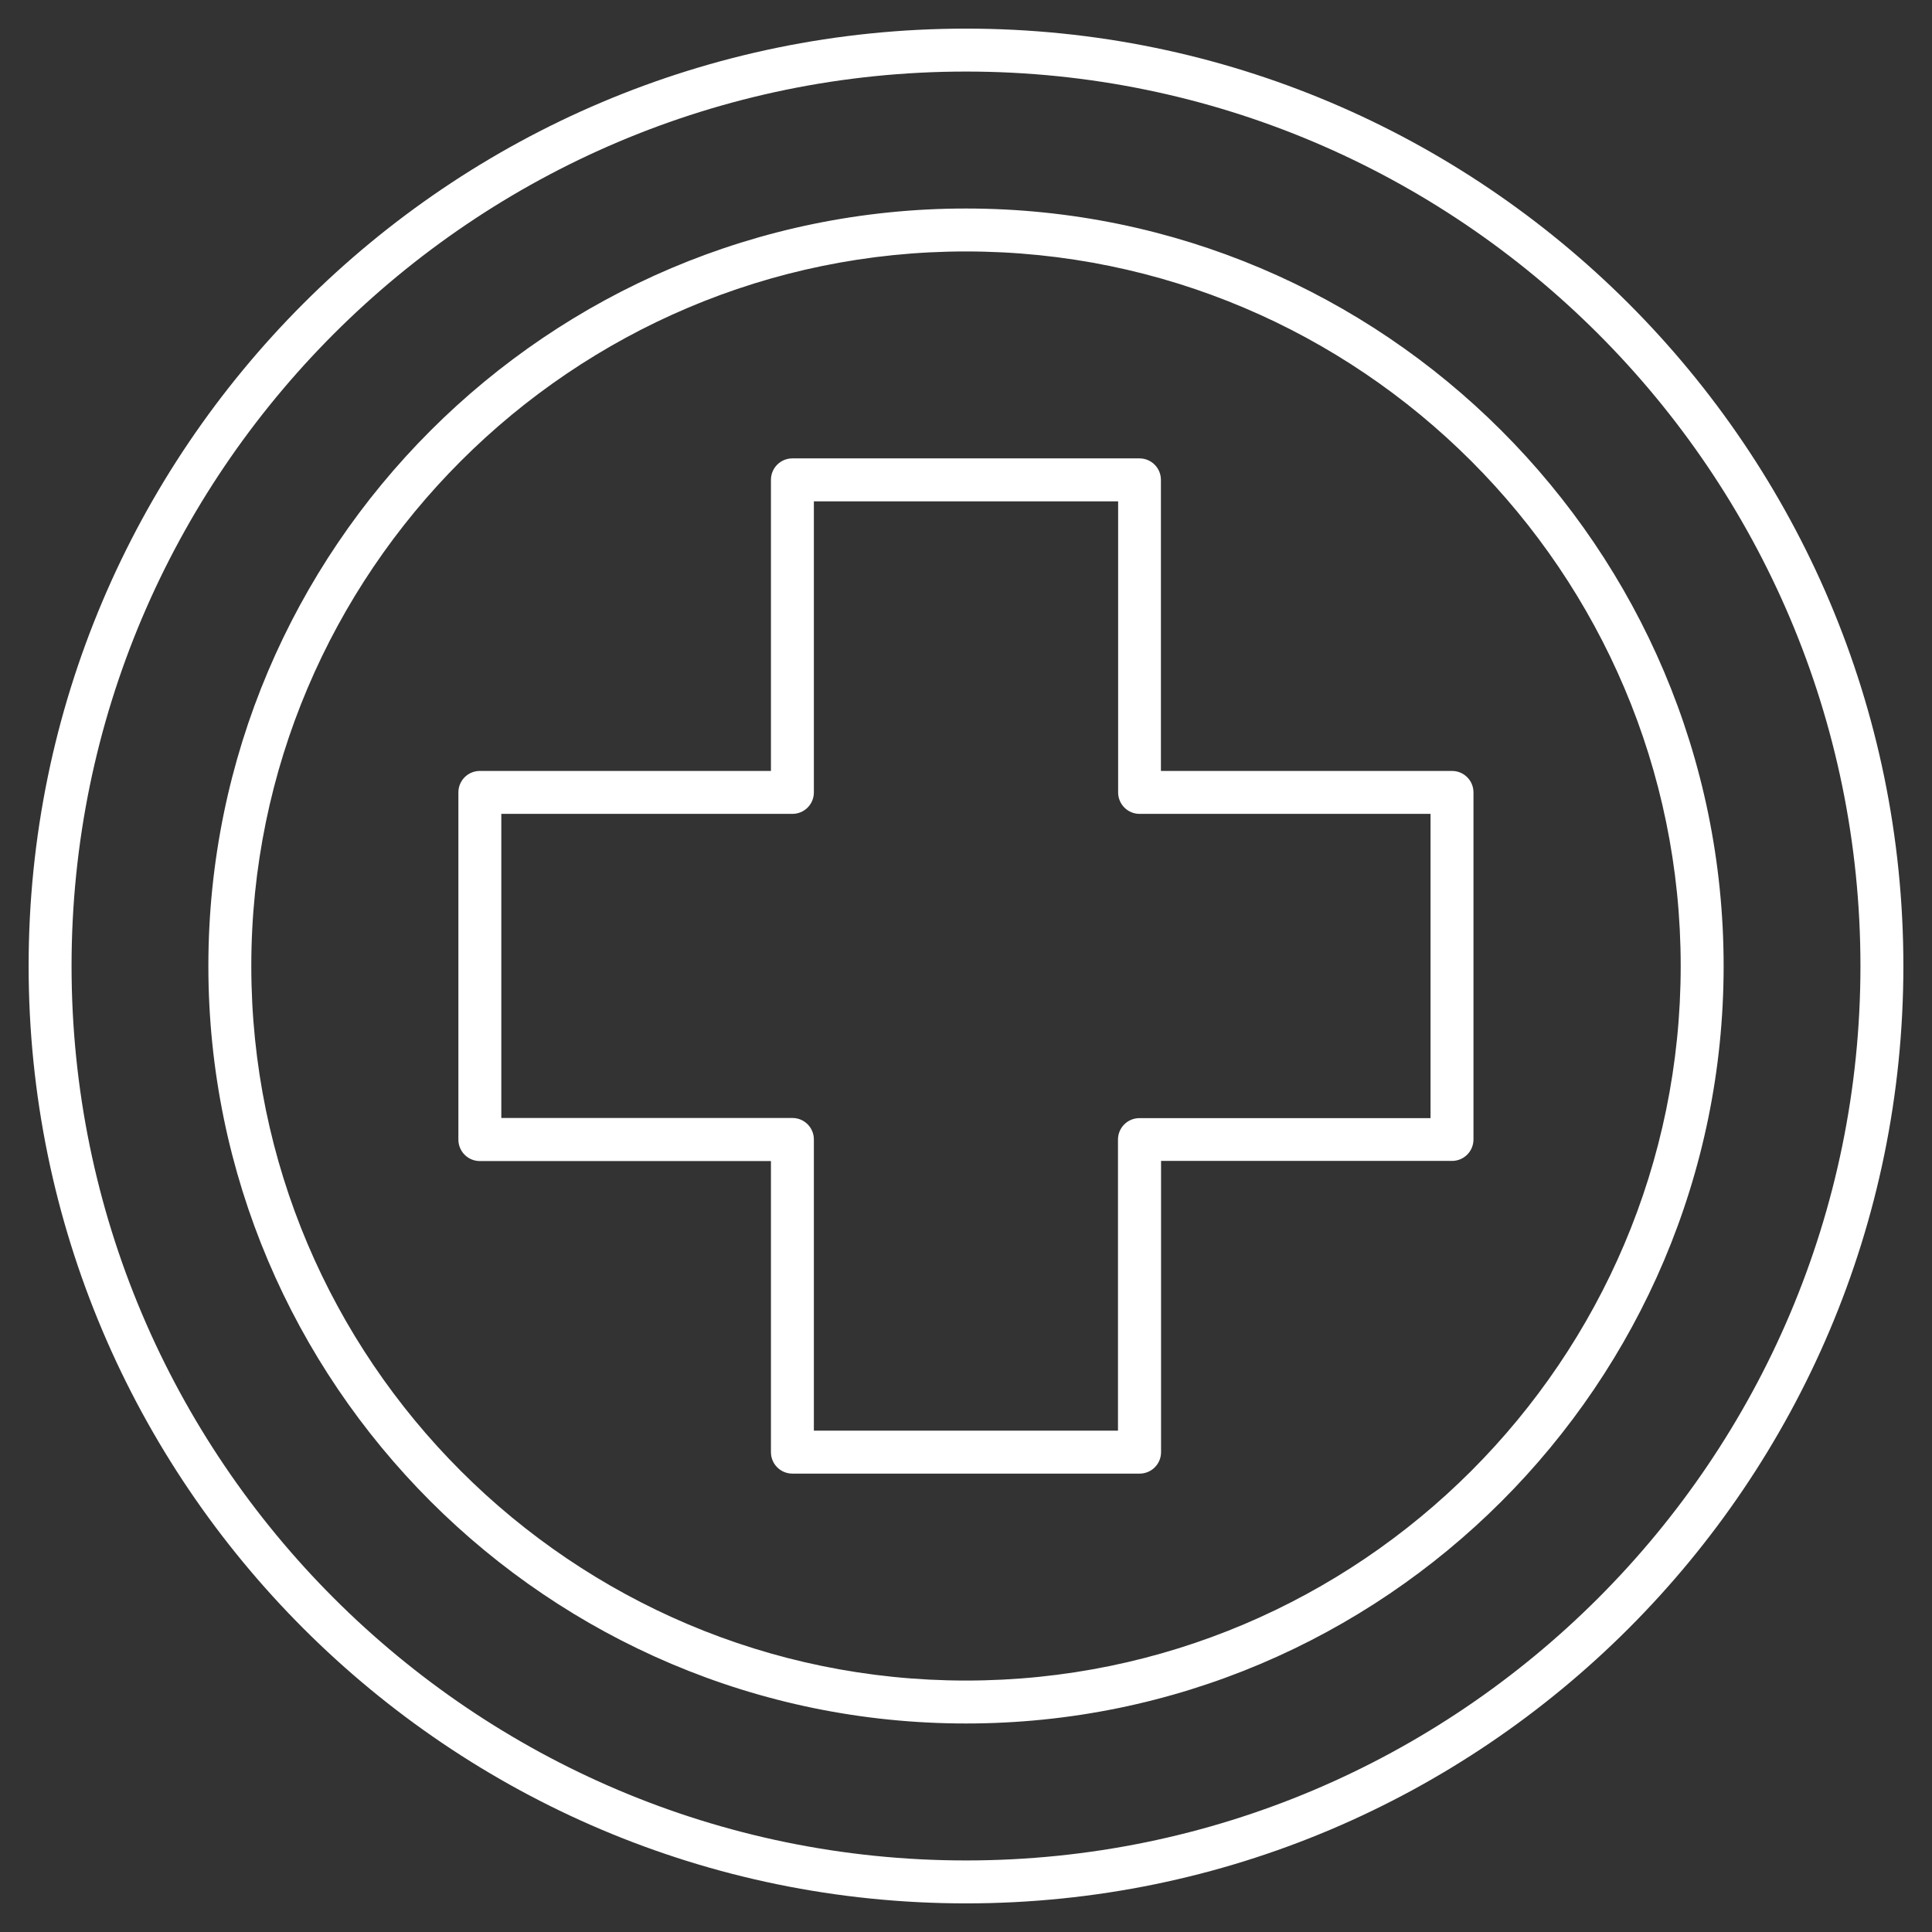
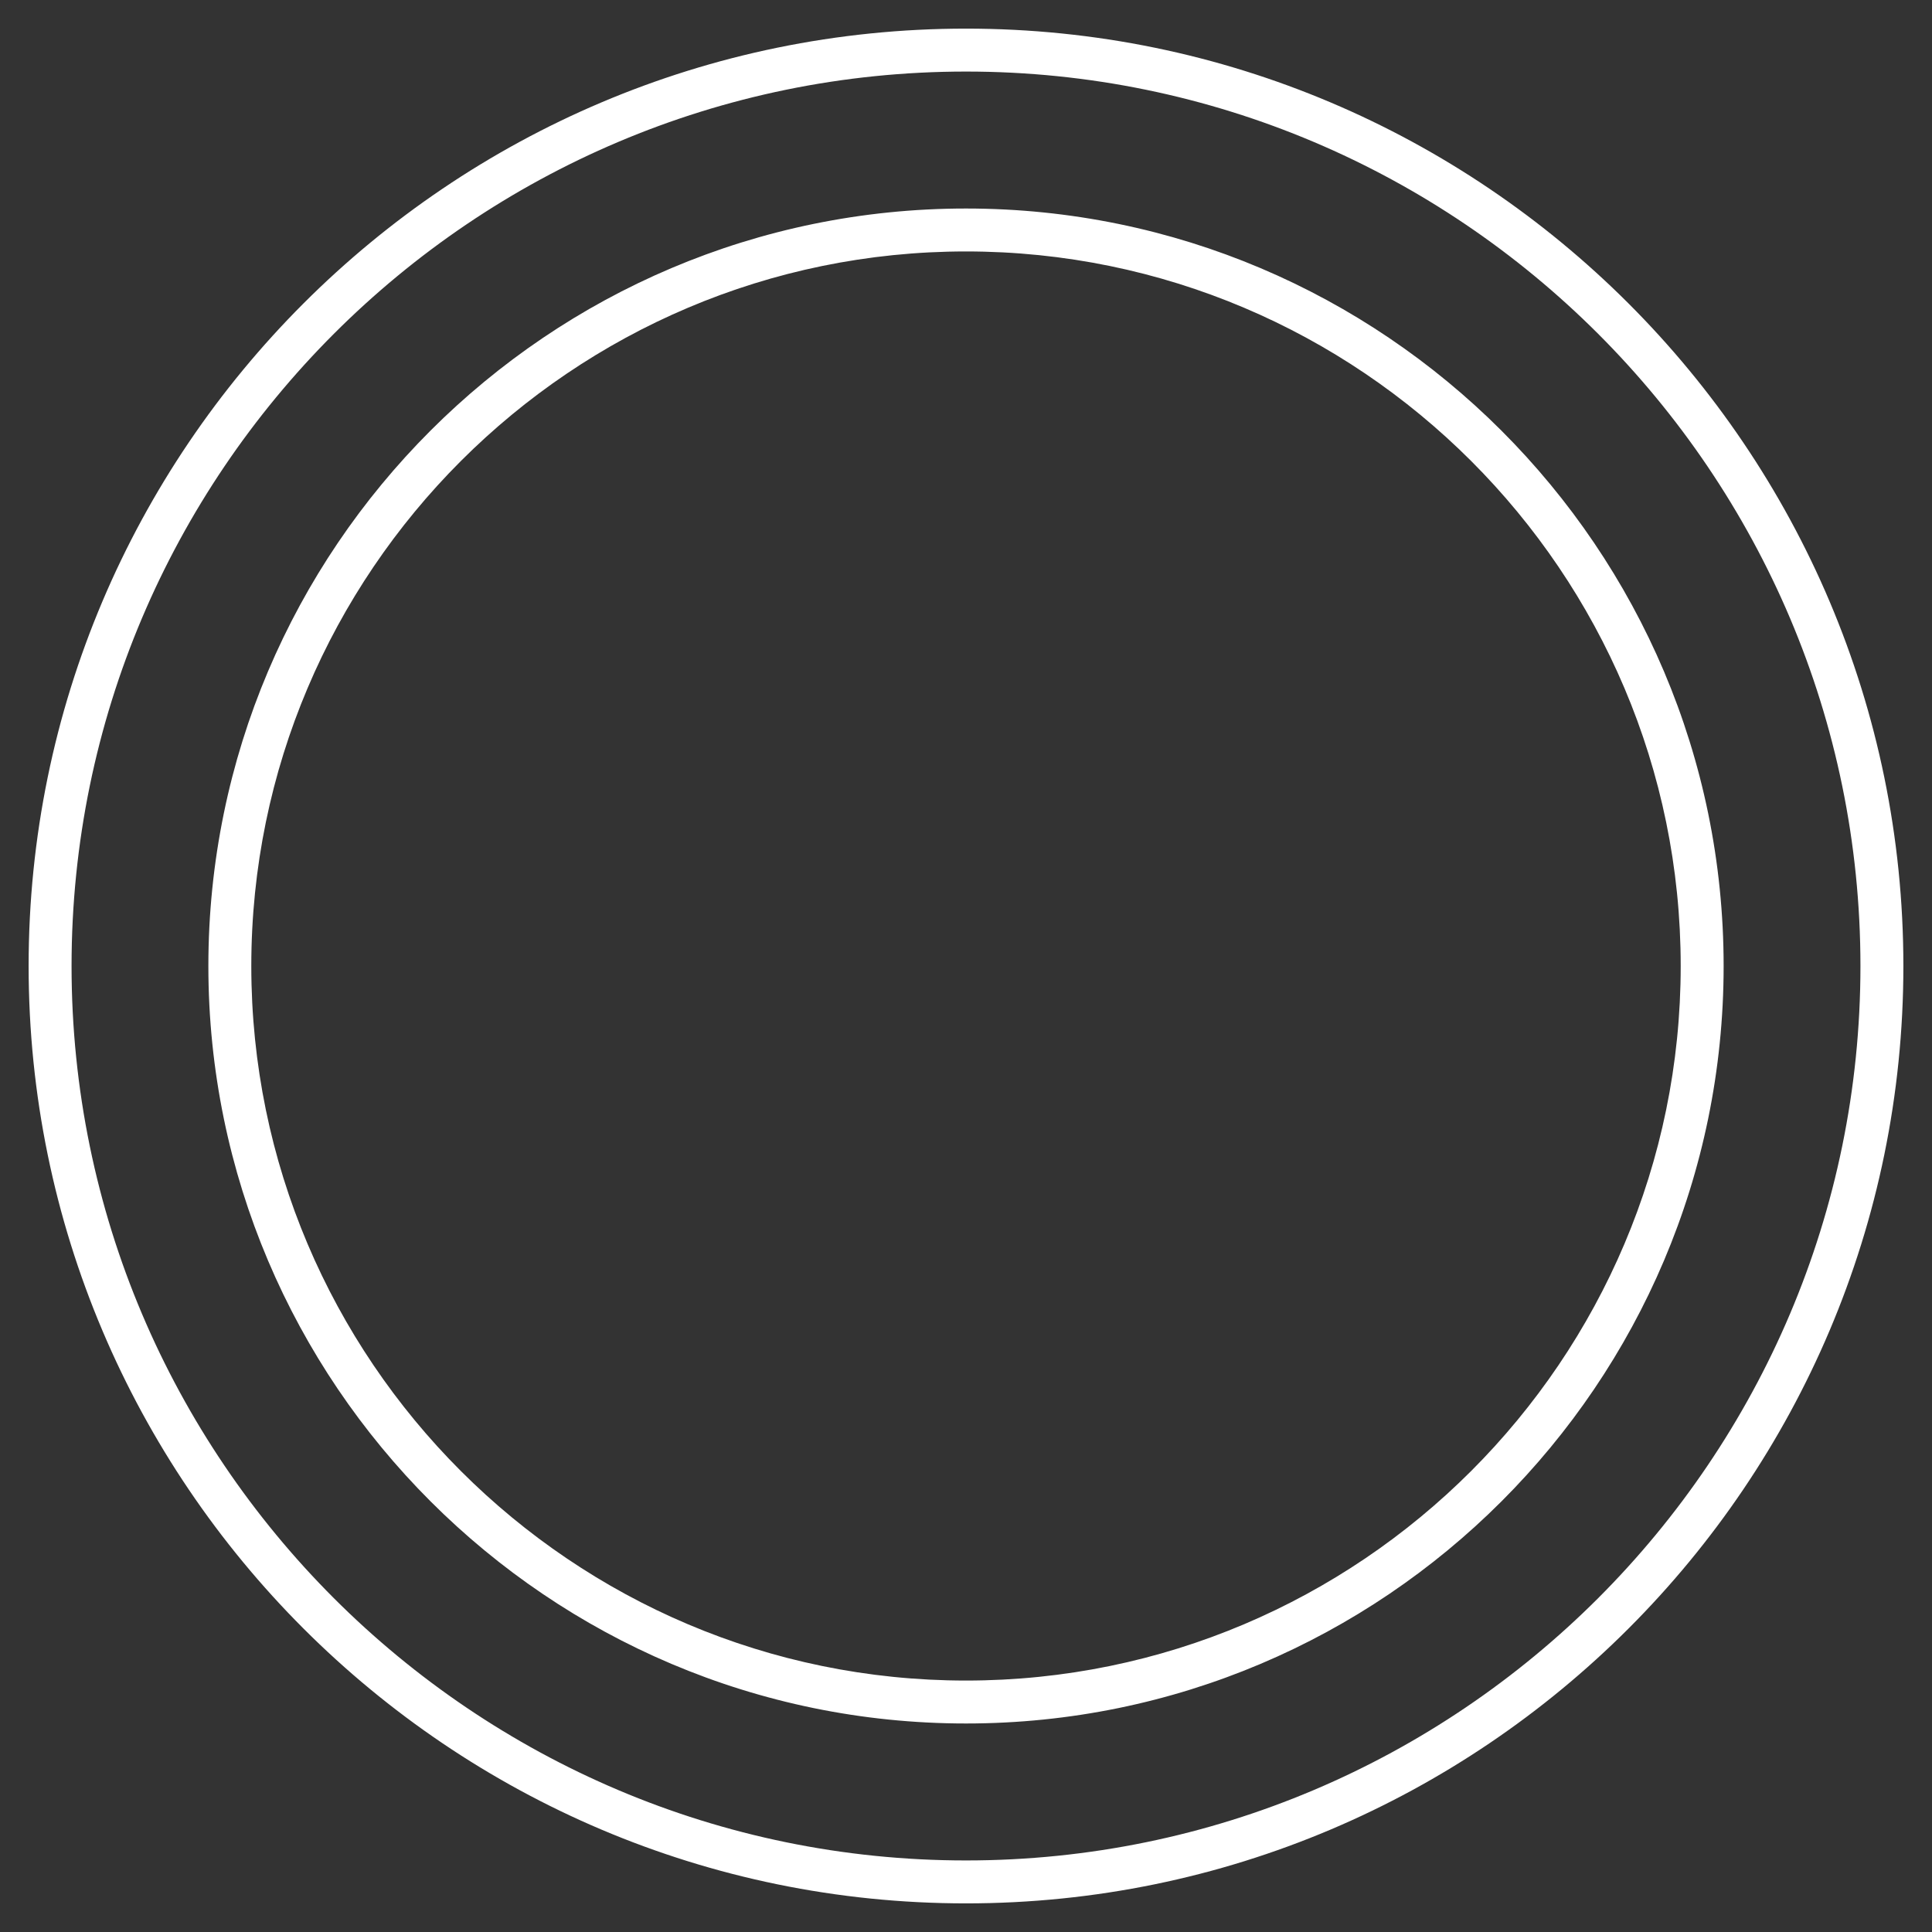
<svg xmlns="http://www.w3.org/2000/svg" version="1.1" id="Layer_1" x="0px" y="0px" viewBox="0 0 135 135" style="enable-background:new 0 0 135 135;" xml:space="preserve">
  <rect x="0" y="0" width="135" height="135" fill="#333333" stroke="none" />
  <style type="text/css"> .st0{fill:#FFFFFF;} .st1{fill:none;stroke:#000000;stroke-width:3;stroke-linecap:round;stroke-linejoin:round;stroke-miterlimit:10;} .st2{fill:none;stroke:#000000;stroke-width:2.849;stroke-linecap:round;stroke-linejoin:round;stroke-miterlimit:10;} .st3{fill:none;stroke:#000000;stroke-width:2.805;stroke-linecap:round;stroke-linejoin:round;stroke-miterlimit:10;} .st4{fill:none;stroke:#000000;stroke-width:2.719;stroke-linecap:round;stroke-linejoin:round;stroke-miterlimit:10;} </style>
  <g>
    <g>
-       <path class="st0" d="M79.63,102.97H55.37c-0.83,0-1.5-0.67-1.5-1.5V81.13H33.53c-0.83,0-1.5-0.67-1.5-1.5V55.37 c0-0.83,0.67-1.5,1.5-1.5h20.34V33.53c0-0.83,0.67-1.5,1.5-1.5h24.25c0.83,0,1.5,0.67,1.5,1.5v20.34h20.34 c0.83,0,1.5,0.67,1.5,1.5v24.25c0,0.83-0.67,1.5-1.5,1.5H81.13v20.35C81.13,102.3,80.46,102.97,79.63,102.97z M56.87,99.97h21.25 V79.63c0-0.83,0.67-1.5,1.5-1.5h20.34V56.87H79.63c-0.83,0-1.5-0.67-1.5-1.5V35.03H56.87v20.34c0,0.83-0.67,1.5-1.5,1.5H35.03 v21.25h20.34c0.83,0,1.5,0.67,1.5,1.5V99.97z" />
-     </g>
+       </g>
  </g>
  <g>
    <path class="st0" d="M67.5,133C31.38,133,2,103.62,2,67.5C2,31.38,31.38,2,67.5,2C103.62,2,133,31.38,133,67.5 C133,103.62,103.62,133,67.5,133z M67.5,5C33.04,5,5,33.04,5,67.5C5,101.96,33.04,130,67.5,130c34.46,0,62.5-28.04,62.5-62.5 C130,33.04,101.96,5,67.5,5z M67.5,120.43c-29.19,0-52.94-23.75-52.94-52.93c0-29.19,23.75-52.93,52.94-52.93 s52.94,23.75,52.94,52.93C120.44,96.69,96.69,120.43,67.5,120.43z M67.5,17.57c-27.53,0-49.94,22.4-49.94,49.93 s22.4,49.93,49.94,49.93s49.94-22.4,49.94-49.93S95.04,17.57,67.5,17.57z" />
  </g>
</svg>